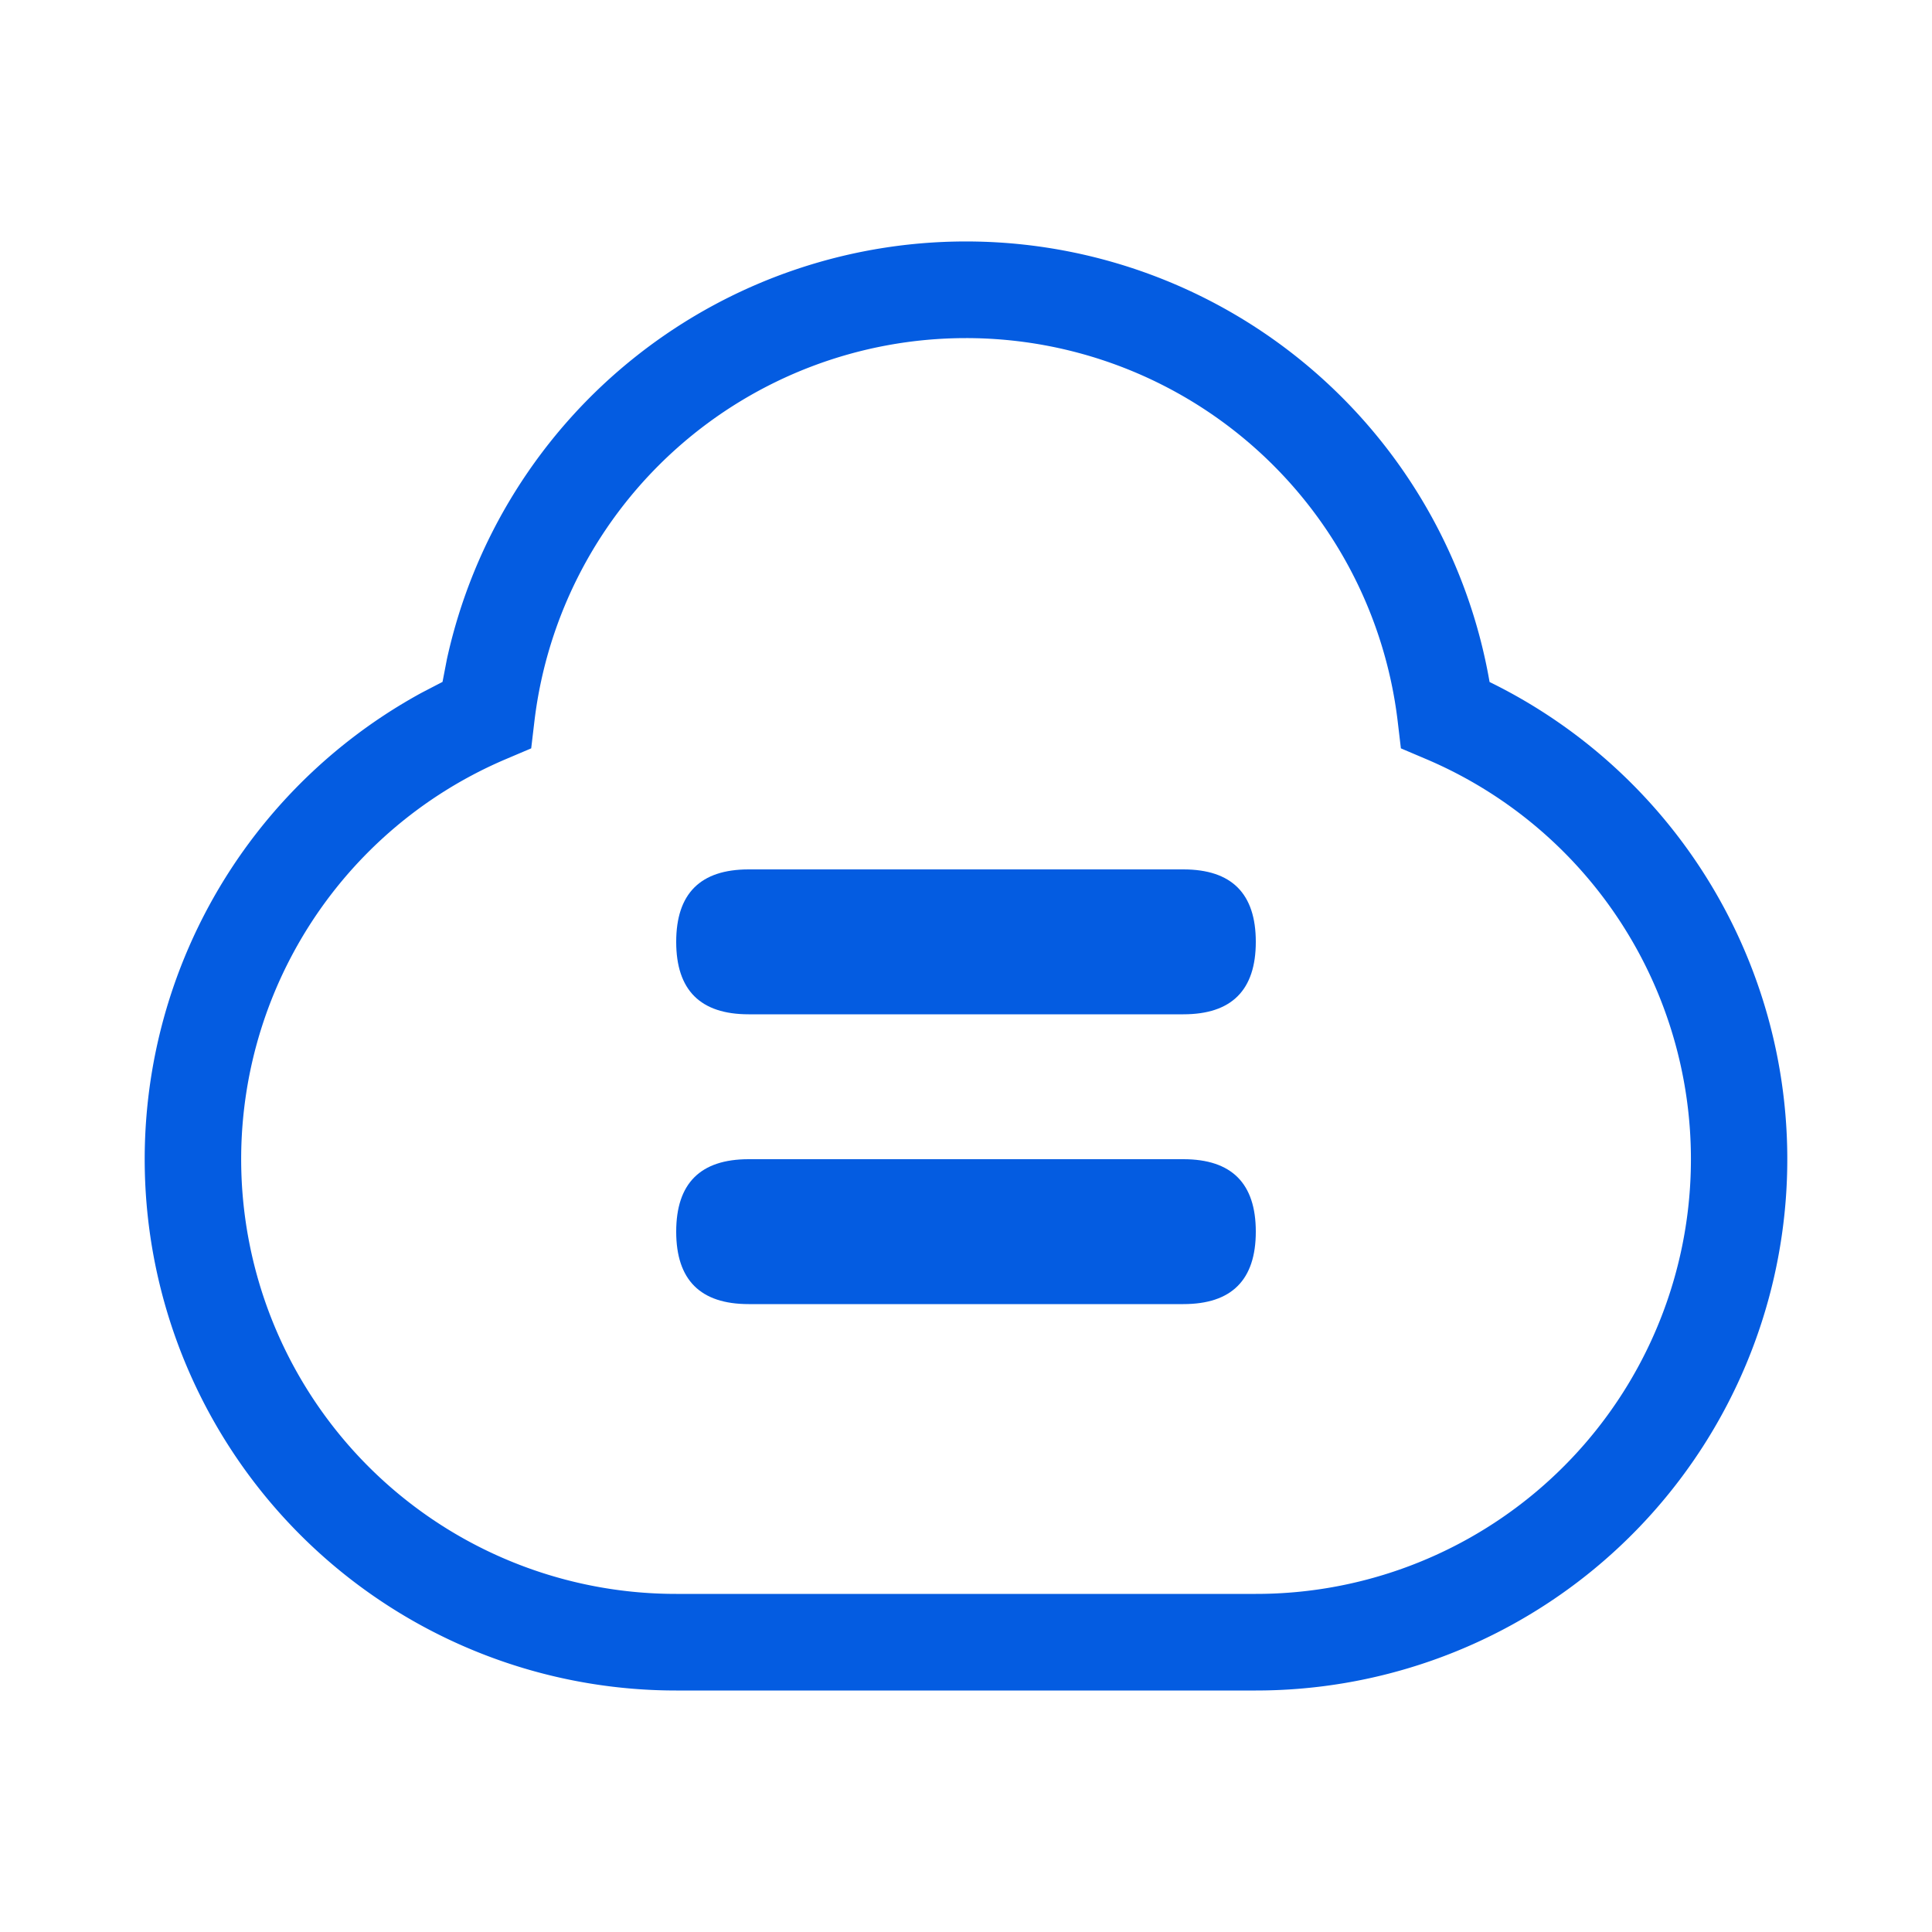
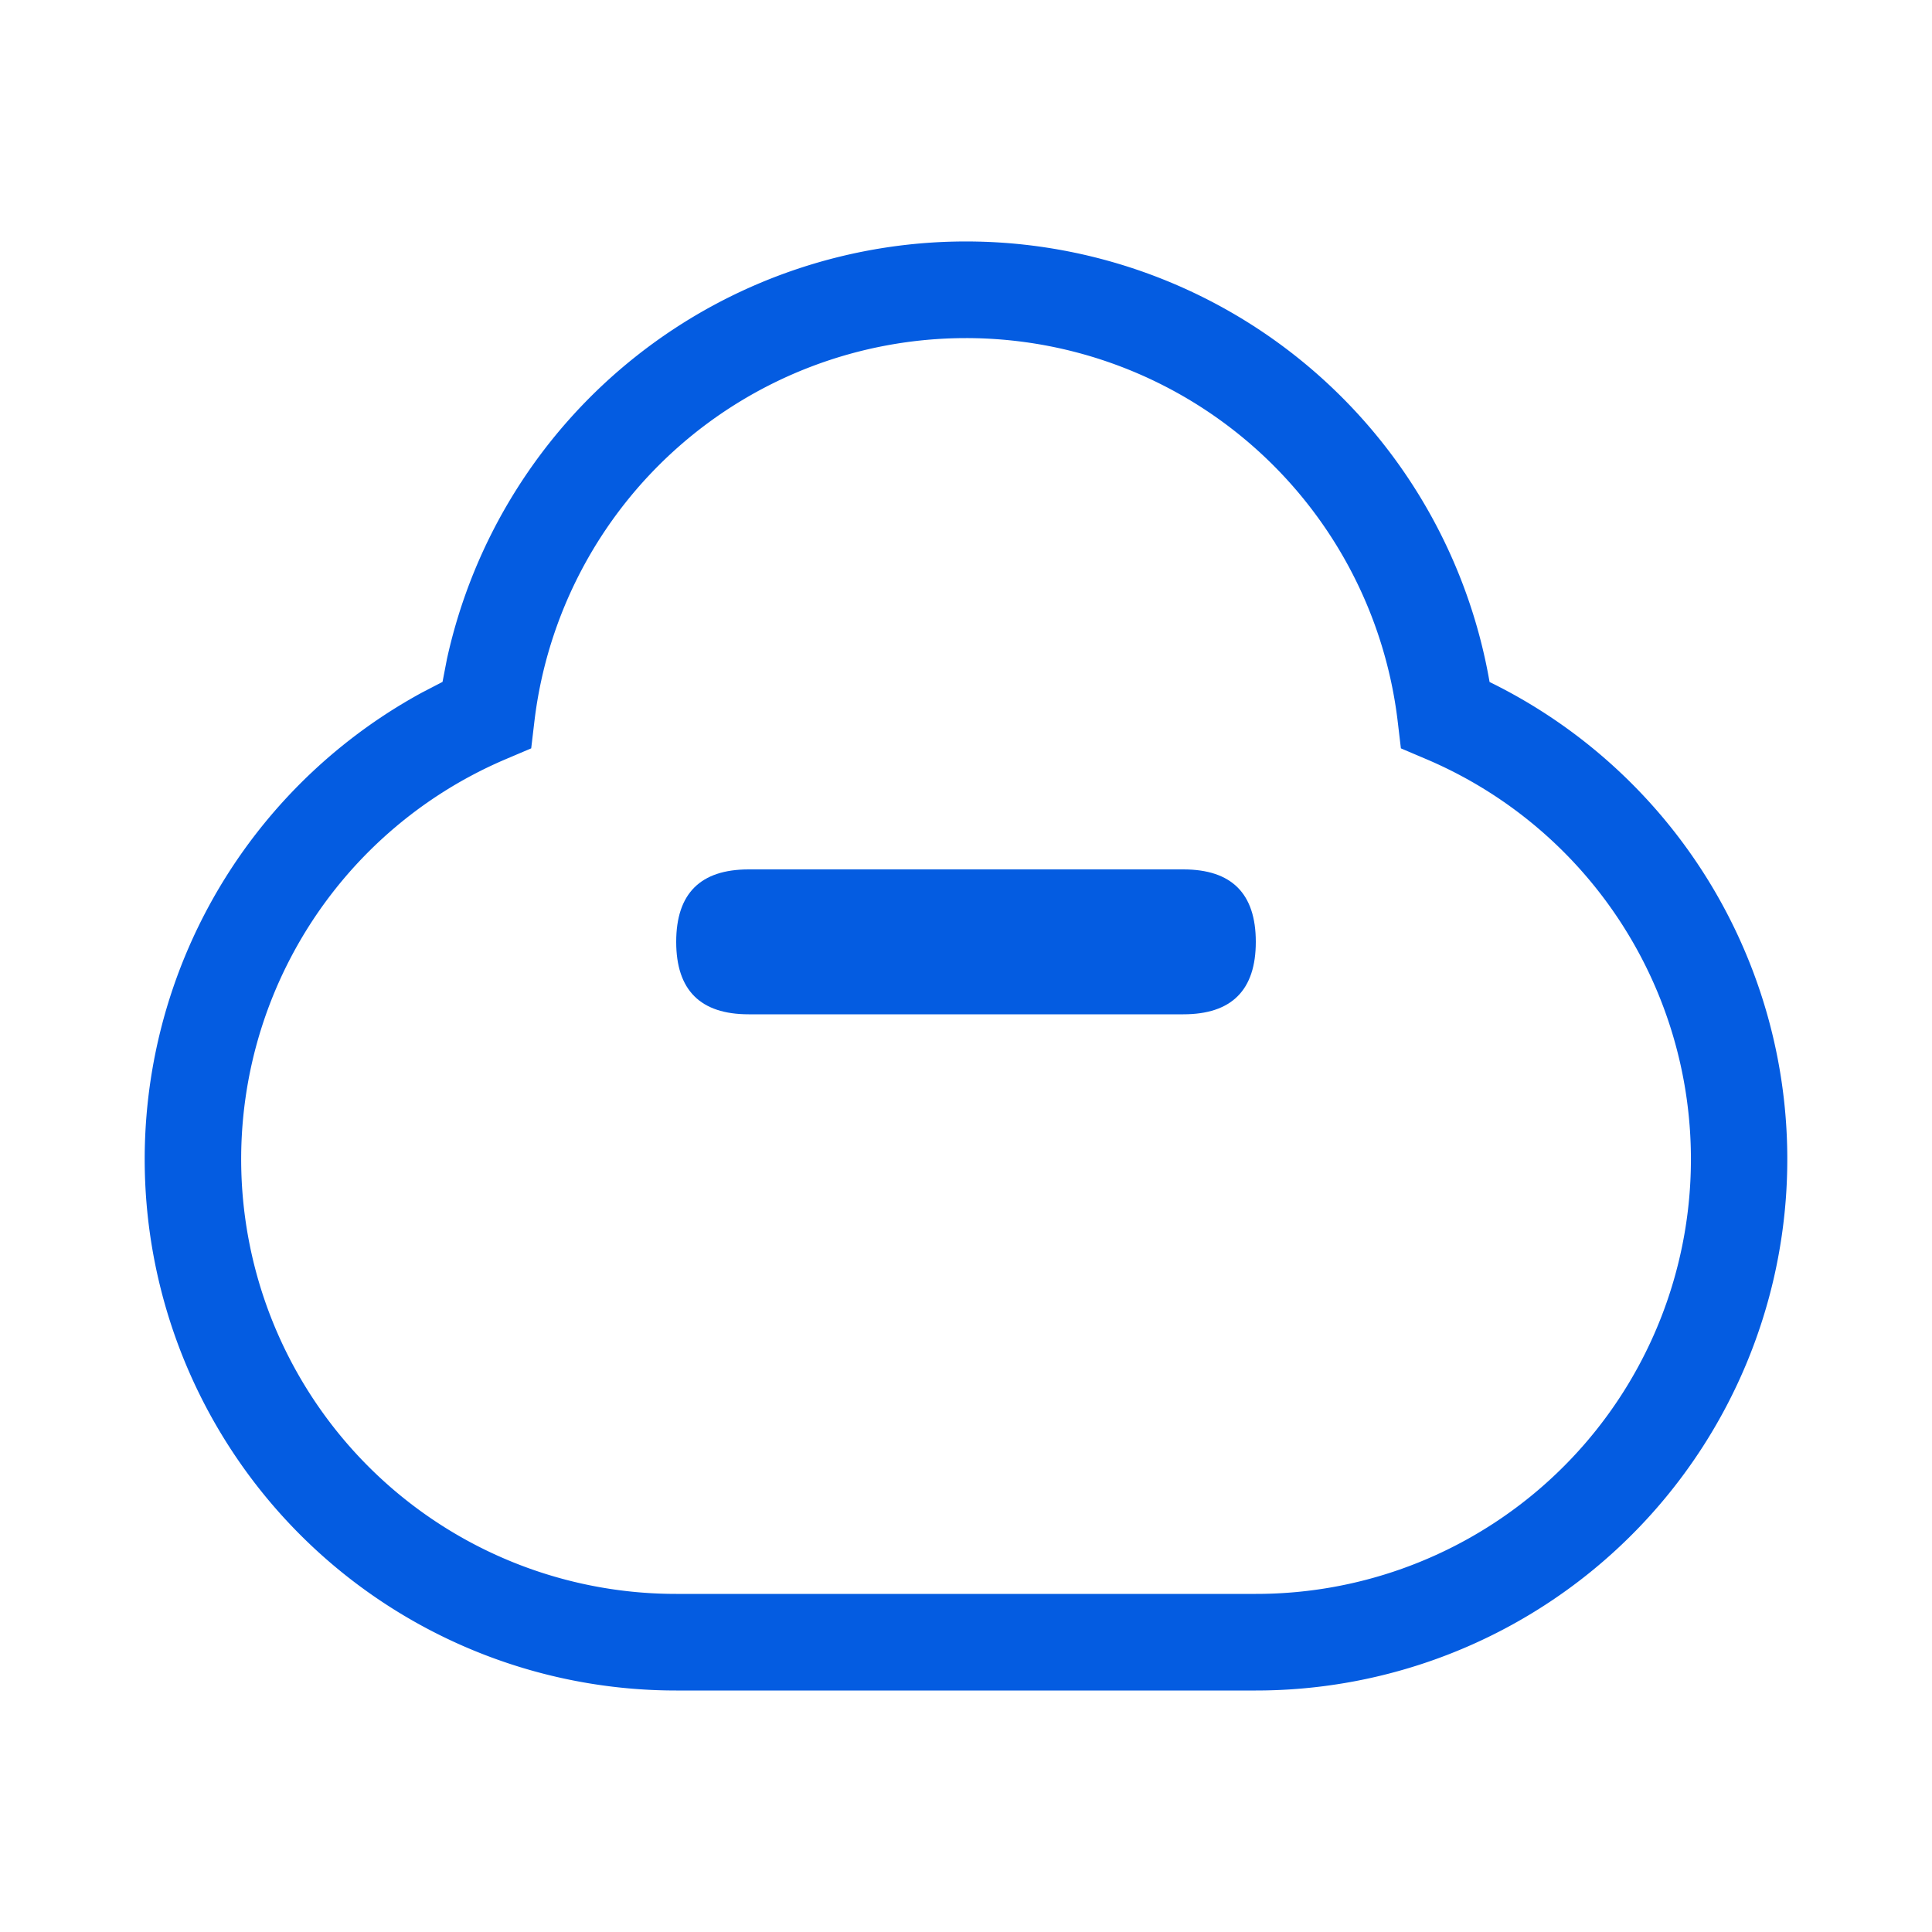
<svg xmlns="http://www.w3.org/2000/svg" t="1687857305285" class="icon" viewBox="0 0 1024 1024" version="1.1" p-id="1729" width="200" height="200">
  <path d="M236.8 349.696a281.651 281.651 0 0 1 552.704 11.776A281.6 281.6 0 0 1 665.6 896H358.4A281.6 281.6 0 0 1 223.693 367.053l10.854-5.632 2.253-11.674zM512 179.2a230.4 230.4 0 0 0-228.71 202.752l-1.741 14.694-13.619 5.786A230.4 230.4 0 0 0 358.4 844.8h307.2a230.4 230.4 0 0 0 90.522-442.368l-13.619-5.786-1.741-14.694A230.4 230.4 0 0 0 512 179.2z" fill="#045CE1" p-id="1730" />
  <path d="M358.4 460.8m38.4 0l230.4 0q38.4 0 38.4 38.4l0 0q0 38.4-38.4 38.4l-230.4 0q-38.4 0-38.4-38.4l0 0q0-38.4 38.4-38.4Z" fill="#045CE1" p-id="1731" />
-   <path d="M358.4 614.4m38.4 0l230.4 0q38.4 0 38.4 38.4l0 0q0 38.4-38.4 38.4l-230.4 0q-38.4 0-38.4-38.4l0 0q0-38.4 38.4-38.4Z" fill="#045CE1" p-id="1732" />
</svg>